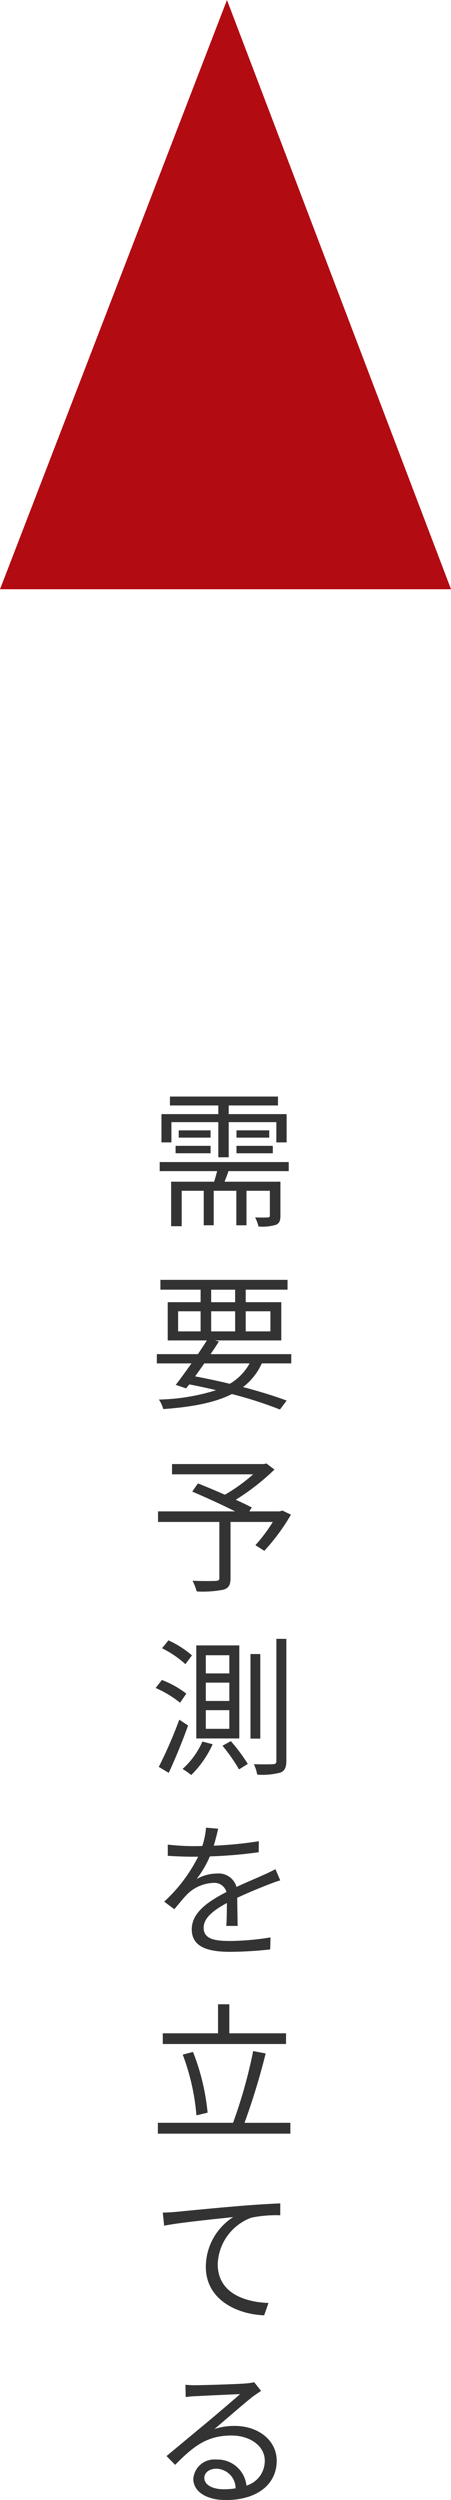
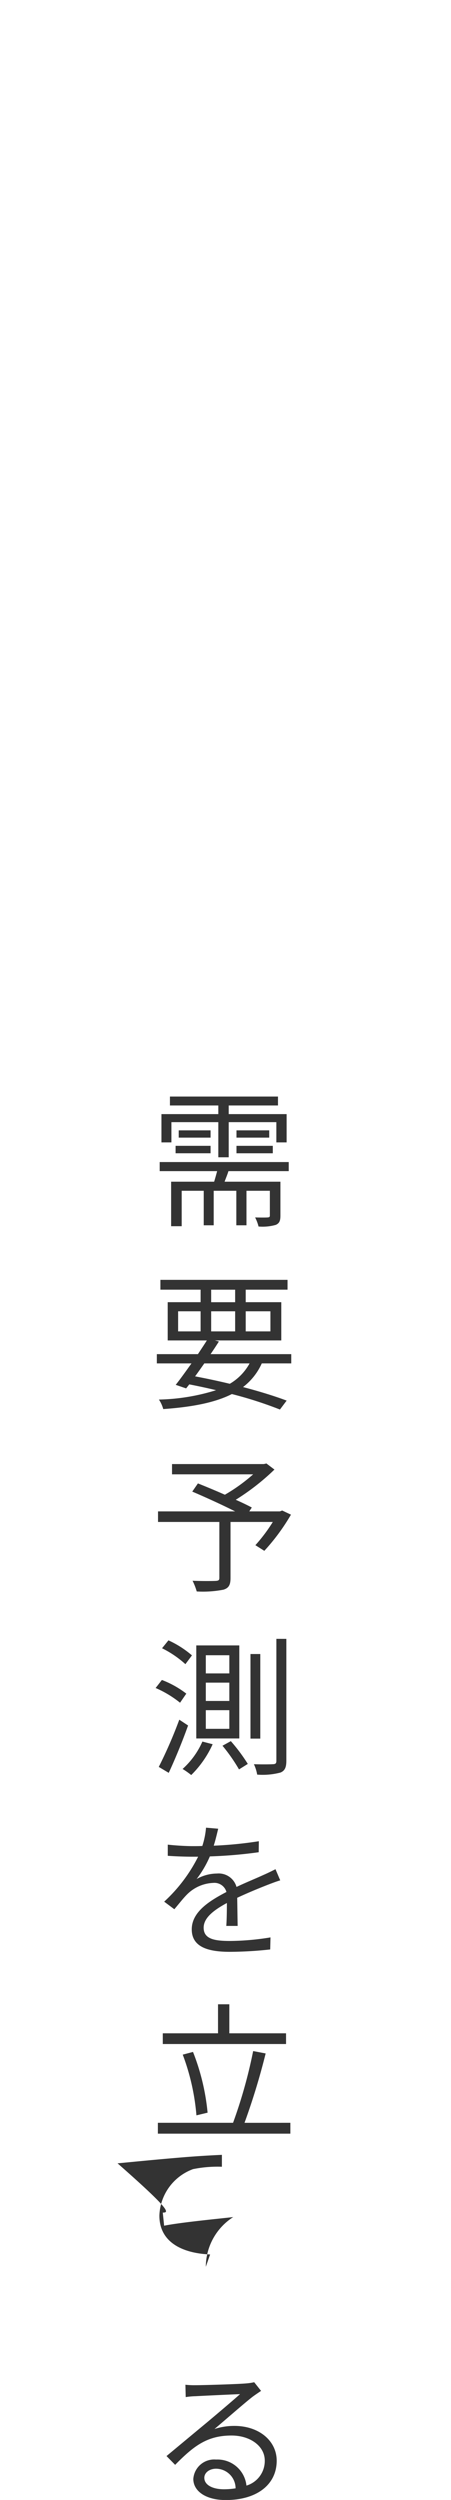
<svg xmlns="http://www.w3.org/2000/svg" width="66.647" height="369.434" viewBox="0 0 66.647 369.434">
  <g id="グループ_540" data-name="グループ 540" transform="translate(-1049 -2175.424)">
-     <path id="パス_400" data-name="パス 400" d="M3.234,5.25h6.93v5.192H11.7V5.25h7.04V8.242h1.518V4.062H11.7V2.786h7.282V1.466H3.014v1.32h7.15V4.062H1.76v4.18H3.234Zm9.614,4.6h5.368v-1.1H12.848Zm0-3.388V7.538h4.84V6.46Zm-3.828,0H4.312V7.538H9.02ZM3.85,9.848H9.02v-1.1H3.85Zm16.72,2.64V11.146H1.5v1.342H9.988c-.132.506-.286,1.056-.44,1.562H3.19v6.578H4.752V15.392H8.008v5.1H9.482v-5.1h3.344v5.1h1.5v-5.1h3.454v3.652c0,.2-.066.264-.308.286-.264.022-.99.022-1.87,0a6.215,6.215,0,0,1,.506,1.342,7.1,7.1,0,0,0,2.552-.242c.55-.242.682-.638.682-1.364V14.05h-8.25c.176-.484.4-1.012.572-1.562ZM14.784,40.9a7.848,7.848,0,0,1-2.926,3.014c-1.65-.4-3.388-.77-5.126-1.1.44-.594.9-1.254,1.364-1.914ZM4.224,33.2H7.546v2.97H4.224Zm4.884-3.19H12.65v1.848H9.108Zm8.756,3.19v2.97H14.212V33.2Zm-8.756,2.97V33.2H12.65v2.97ZM20.944,40.9V39.532H9.02c.44-.638.858-1.276,1.232-1.87l-.594-.154H19.47V31.854H14.212V30.006h6.182V28.554H1.606v1.452h5.94v1.848H2.684v5.654H8.47c-.4.638-.858,1.32-1.32,2.024H1.078V40.9H6.2c-.836,1.166-1.65,2.31-2.332,3.168l1.54.528L5.874,44c1.342.264,2.684.55,3.96.858a30.209,30.209,0,0,1-8.448,1.386,4.838,4.838,0,0,1,.638,1.408c4.334-.308,7.678-.968,10.142-2.222a59.333,59.333,0,0,1,7.106,2.288l.99-1.32c-1.694-.638-3.938-1.342-6.446-2a9.048,9.048,0,0,0,2.772-3.5ZM19.6,62.638l-.33.132H14.74l.374-.572c-.616-.33-1.474-.748-2.376-1.144a34.023,34.023,0,0,0,5.72-4.466l-1.188-.9-.374.088H3.322v1.518h11.99a25.518,25.518,0,0,1-4.18,3.014C9.79,59.712,8.36,59.118,7.15,58.634l-.836,1.21c1.958.836,4.466,1.98,6.336,2.926H1.254v1.562h9.064V72.6c0,.33-.132.418-.528.44-.44.022-1.914.044-3.432-.022a9.408,9.408,0,0,1,.616,1.584,15.851,15.851,0,0,0,3.96-.264c.77-.242,1.034-.7,1.034-1.716V64.332h6.248a24.019,24.019,0,0,1-2.574,3.432l1.32.836A30.6,30.6,0,0,0,20.9,63.254ZM8.316,88.076h3.476v2.706H8.316Zm0,4.07h3.476V94.9H8.316Zm0-8.118h3.476v2.684H8.316ZM6.908,82.576v13.75h6.358V82.576ZM10.78,97.4a25.592,25.592,0,0,1,2.442,3.5l1.3-.814a25.977,25.977,0,0,0-2.508-3.366Zm-2.97-.616a11.82,11.82,0,0,1-2.926,4.048,11.841,11.841,0,0,1,1.276.9,15.145,15.145,0,0,0,3.168-4.554Zm10.934-15.18v18.04c0,.374-.154.484-.528.484-.33.022-1.5.044-2.794,0a5.937,5.937,0,0,1,.484,1.54,10.272,10.272,0,0,0,3.454-.308c.616-.264.858-.726.858-1.738V81.608Zm-3.828,2.244v12.5h1.452v-12.5ZM1.848,82.994A15.006,15.006,0,0,1,5.3,85.348l.968-1.3a14.553,14.553,0,0,0-3.476-2.222ZM.9,88.868A15.633,15.633,0,0,1,4.51,91.046L5.434,89.7A14.241,14.241,0,0,0,1.826,87.68Zm.462,11.66,1.474.88c.946-2.024,2.046-4.708,2.86-7l-1.3-.858A66.874,66.874,0,0,1,1.364,100.528Zm11.66,23.5c-.022-1.056-.044-2.9-.066-4.158,1.65-.77,3.212-1.408,4.444-1.892.572-.22,1.364-.528,1.914-.682l-.7-1.65c-.616.308-1.144.572-1.8.858-1.144.528-2.464,1.056-3.96,1.76a2.738,2.738,0,0,0-2.882-1.98,6.179,6.179,0,0,0-3.014.814,15.633,15.633,0,0,0,1.958-3.344,67.305,67.305,0,0,0,7.216-.616l.022-1.628a58.463,58.463,0,0,1-6.666.66c.308-.99.506-1.892.66-2.508l-1.8-.154a11.806,11.806,0,0,1-.55,2.706c-.506.022-.968.022-1.43.022-.99,0-2.508-.088-3.674-.22v1.65c1.188.088,2.662.132,3.586.132h.9a23.052,23.052,0,0,1-5.016,6.644l1.5,1.122c.748-.88,1.364-1.694,1.98-2.288a5.8,5.8,0,0,1,3.762-1.606,1.842,1.842,0,0,1,1.958,1.342c-2.53,1.32-5.126,2.948-5.126,5.522,0,2.662,2.508,3.322,5.632,3.322a56.1,56.1,0,0,0,5.962-.352l.044-1.782a38.355,38.355,0,0,1-5.94.528c-2.244,0-3.938-.242-3.938-1.958,0-1.43,1.408-2.552,3.432-3.652,0,1.144-.022,2.552-.088,3.388Zm7.15,15.868H11.792v-4.29H10.12v4.29H1.958v1.584H20.174ZM8.58,151.624a32.914,32.914,0,0,0-2.156-8.976l-1.518.4A33.187,33.187,0,0,1,6.93,152.02Zm5.456,1.5a101.464,101.464,0,0,0,3.124-10.252l-1.848-.352a72.569,72.569,0,0,1-2.97,10.6H1.232v1.606h19.58V153.12ZM1.958,166.392l.2,1.936c2.354-.484,8.294-1.056,10.208-1.276A8.776,8.776,0,0,0,8.316,174.4c0,4.862,4.6,7.018,8.624,7.172l.638-1.826c-3.542-.132-7.5-1.474-7.5-5.742a7.59,7.59,0,0,1,4.972-6.864,18.15,18.15,0,0,1,4.268-.352v-1.76c-1.452.066-3.5.176-5.874.374-4,.33-8.118.748-9.548.88C3.476,166.326,2.794,166.37,1.958,166.392Zm9.02,40.882c-1.628,0-2.882-.616-2.882-1.694,0-.748.748-1.342,1.738-1.342a2.909,2.909,0,0,1,2.882,2.9A10.731,10.731,0,0,1,10.978,207.274Zm4.488-15.818a7.8,7.8,0,0,1-1.188.176c-1.144.11-6.314.264-7.436.264a12.371,12.371,0,0,1-1.54-.066l.044,1.826a10.487,10.487,0,0,1,1.474-.132c1.122-.066,5.412-.264,6.556-.308-1.078.968-3.784,3.256-4.994,4.268-1.276,1.056-4.07,3.388-5.874,4.884l1.276,1.3c2.772-2.816,4.752-4.334,8.338-4.334,2.75,0,4.906,1.562,4.906,3.7a3.8,3.8,0,0,1-2.706,3.7,4.3,4.3,0,0,0-4.488-3.85,3.1,3.1,0,0,0-3.366,2.86c0,1.8,1.826,3.124,4.8,3.124,4.6,0,7.524-2.288,7.524-5.808,0-2.948-2.618-5.148-6.248-5.148a9.257,9.257,0,0,0-2.948.462c1.672-1.408,4.6-3.982,5.676-4.8.33-.242.814-.572,1.21-.836Z" transform="translate(1071.098 2336)" fill="#333" />
-     <path id="パス_48" data-name="パス 48" d="M556.6,396.513l-33.538,87.076h66.647Z" transform="translate(525.941 1778.911)" fill="#b30b12" />
+     <path id="パス_400" data-name="パス 400" d="M3.234,5.25h6.93v5.192H11.7V5.25h7.04V8.242h1.518V4.062H11.7V2.786h7.282V1.466H3.014v1.32h7.15V4.062H1.76v4.18H3.234Zm9.614,4.6h5.368v-1.1H12.848Zm0-3.388V7.538h4.84V6.46Zm-3.828,0H4.312V7.538H9.02ZM3.85,9.848H9.02v-1.1H3.85Zm16.72,2.64V11.146H1.5v1.342H9.988c-.132.506-.286,1.056-.44,1.562H3.19v6.578H4.752V15.392H8.008v5.1H9.482v-5.1h3.344v5.1h1.5v-5.1h3.454v3.652c0,.2-.066.264-.308.286-.264.022-.99.022-1.87,0a6.215,6.215,0,0,1,.506,1.342,7.1,7.1,0,0,0,2.552-.242c.55-.242.682-.638.682-1.364V14.05h-8.25c.176-.484.4-1.012.572-1.562ZM14.784,40.9a7.848,7.848,0,0,1-2.926,3.014c-1.65-.4-3.388-.77-5.126-1.1.44-.594.9-1.254,1.364-1.914ZM4.224,33.2H7.546v2.97H4.224Zm4.884-3.19H12.65v1.848H9.108Zm8.756,3.19v2.97H14.212V33.2Zm-8.756,2.97V33.2H12.65v2.97ZM20.944,40.9V39.532H9.02c.44-.638.858-1.276,1.232-1.87l-.594-.154H19.47V31.854H14.212V30.006h6.182V28.554H1.606v1.452h5.94v1.848H2.684v5.654H8.47c-.4.638-.858,1.32-1.32,2.024H1.078V40.9H6.2c-.836,1.166-1.65,2.31-2.332,3.168l1.54.528L5.874,44c1.342.264,2.684.55,3.96.858a30.209,30.209,0,0,1-8.448,1.386,4.838,4.838,0,0,1,.638,1.408c4.334-.308,7.678-.968,10.142-2.222a59.333,59.333,0,0,1,7.106,2.288l.99-1.32c-1.694-.638-3.938-1.342-6.446-2a9.048,9.048,0,0,0,2.772-3.5ZM19.6,62.638l-.33.132H14.74l.374-.572c-.616-.33-1.474-.748-2.376-1.144a34.023,34.023,0,0,0,5.72-4.466l-1.188-.9-.374.088H3.322v1.518h11.99a25.518,25.518,0,0,1-4.18,3.014C9.79,59.712,8.36,59.118,7.15,58.634l-.836,1.21c1.958.836,4.466,1.98,6.336,2.926H1.254v1.562h9.064V72.6c0,.33-.132.418-.528.44-.44.022-1.914.044-3.432-.022a9.408,9.408,0,0,1,.616,1.584,15.851,15.851,0,0,0,3.96-.264c.77-.242,1.034-.7,1.034-1.716V64.332h6.248a24.019,24.019,0,0,1-2.574,3.432l1.32.836A30.6,30.6,0,0,0,20.9,63.254ZM8.316,88.076h3.476v2.706H8.316Zm0,4.07h3.476V94.9H8.316Zm0-8.118h3.476v2.684H8.316ZM6.908,82.576v13.75h6.358V82.576ZM10.78,97.4a25.592,25.592,0,0,1,2.442,3.5l1.3-.814a25.977,25.977,0,0,0-2.508-3.366Zm-2.97-.616a11.82,11.82,0,0,1-2.926,4.048,11.841,11.841,0,0,1,1.276.9,15.145,15.145,0,0,0,3.168-4.554Zm10.934-15.18v18.04c0,.374-.154.484-.528.484-.33.022-1.5.044-2.794,0a5.937,5.937,0,0,1,.484,1.54,10.272,10.272,0,0,0,3.454-.308c.616-.264.858-.726.858-1.738V81.608Zm-3.828,2.244v12.5h1.452v-12.5ZM1.848,82.994A15.006,15.006,0,0,1,5.3,85.348l.968-1.3a14.553,14.553,0,0,0-3.476-2.222ZM.9,88.868A15.633,15.633,0,0,1,4.51,91.046L5.434,89.7A14.241,14.241,0,0,0,1.826,87.68Zm.462,11.66,1.474.88c.946-2.024,2.046-4.708,2.86-7l-1.3-.858A66.874,66.874,0,0,1,1.364,100.528Zm11.66,23.5c-.022-1.056-.044-2.9-.066-4.158,1.65-.77,3.212-1.408,4.444-1.892.572-.22,1.364-.528,1.914-.682l-.7-1.65c-.616.308-1.144.572-1.8.858-1.144.528-2.464,1.056-3.96,1.76a2.738,2.738,0,0,0-2.882-1.98,6.179,6.179,0,0,0-3.014.814,15.633,15.633,0,0,0,1.958-3.344,67.305,67.305,0,0,0,7.216-.616l.022-1.628a58.463,58.463,0,0,1-6.666.66c.308-.99.506-1.892.66-2.508l-1.8-.154a11.806,11.806,0,0,1-.55,2.706c-.506.022-.968.022-1.43.022-.99,0-2.508-.088-3.674-.22v1.65c1.188.088,2.662.132,3.586.132h.9a23.052,23.052,0,0,1-5.016,6.644l1.5,1.122c.748-.88,1.364-1.694,1.98-2.288a5.8,5.8,0,0,1,3.762-1.606,1.842,1.842,0,0,1,1.958,1.342c-2.53,1.32-5.126,2.948-5.126,5.522,0,2.662,2.508,3.322,5.632,3.322a56.1,56.1,0,0,0,5.962-.352l.044-1.782a38.355,38.355,0,0,1-5.94.528c-2.244,0-3.938-.242-3.938-1.958,0-1.43,1.408-2.552,3.432-3.652,0,1.144-.022,2.552-.088,3.388Zm7.15,15.868H11.792v-4.29H10.12v4.29H1.958v1.584H20.174ZM8.58,151.624a32.914,32.914,0,0,0-2.156-8.976l-1.518.4A33.187,33.187,0,0,1,6.93,152.02Zm5.456,1.5a101.464,101.464,0,0,0,3.124-10.252l-1.848-.352a72.569,72.569,0,0,1-2.97,10.6H1.232v1.606h19.58V153.12ZM1.958,166.392l.2,1.936c2.354-.484,8.294-1.056,10.208-1.276A8.776,8.776,0,0,0,8.316,174.4l.638-1.826c-3.542-.132-7.5-1.474-7.5-5.742a7.59,7.59,0,0,1,4.972-6.864,18.15,18.15,0,0,1,4.268-.352v-1.76c-1.452.066-3.5.176-5.874.374-4,.33-8.118.748-9.548.88C3.476,166.326,2.794,166.37,1.958,166.392Zm9.02,40.882c-1.628,0-2.882-.616-2.882-1.694,0-.748.748-1.342,1.738-1.342a2.909,2.909,0,0,1,2.882,2.9A10.731,10.731,0,0,1,10.978,207.274Zm4.488-15.818a7.8,7.8,0,0,1-1.188.176c-1.144.11-6.314.264-7.436.264a12.371,12.371,0,0,1-1.54-.066l.044,1.826a10.487,10.487,0,0,1,1.474-.132c1.122-.066,5.412-.264,6.556-.308-1.078.968-3.784,3.256-4.994,4.268-1.276,1.056-4.07,3.388-5.874,4.884l1.276,1.3c2.772-2.816,4.752-4.334,8.338-4.334,2.75,0,4.906,1.562,4.906,3.7a3.8,3.8,0,0,1-2.706,3.7,4.3,4.3,0,0,0-4.488-3.85,3.1,3.1,0,0,0-3.366,2.86c0,1.8,1.826,3.124,4.8,3.124,4.6,0,7.524-2.288,7.524-5.808,0-2.948-2.618-5.148-6.248-5.148a9.257,9.257,0,0,0-2.948.462c1.672-1.408,4.6-3.982,5.676-4.8.33-.242.814-.572,1.21-.836Z" transform="translate(1071.098 2336)" fill="#333" />
  </g>
</svg>